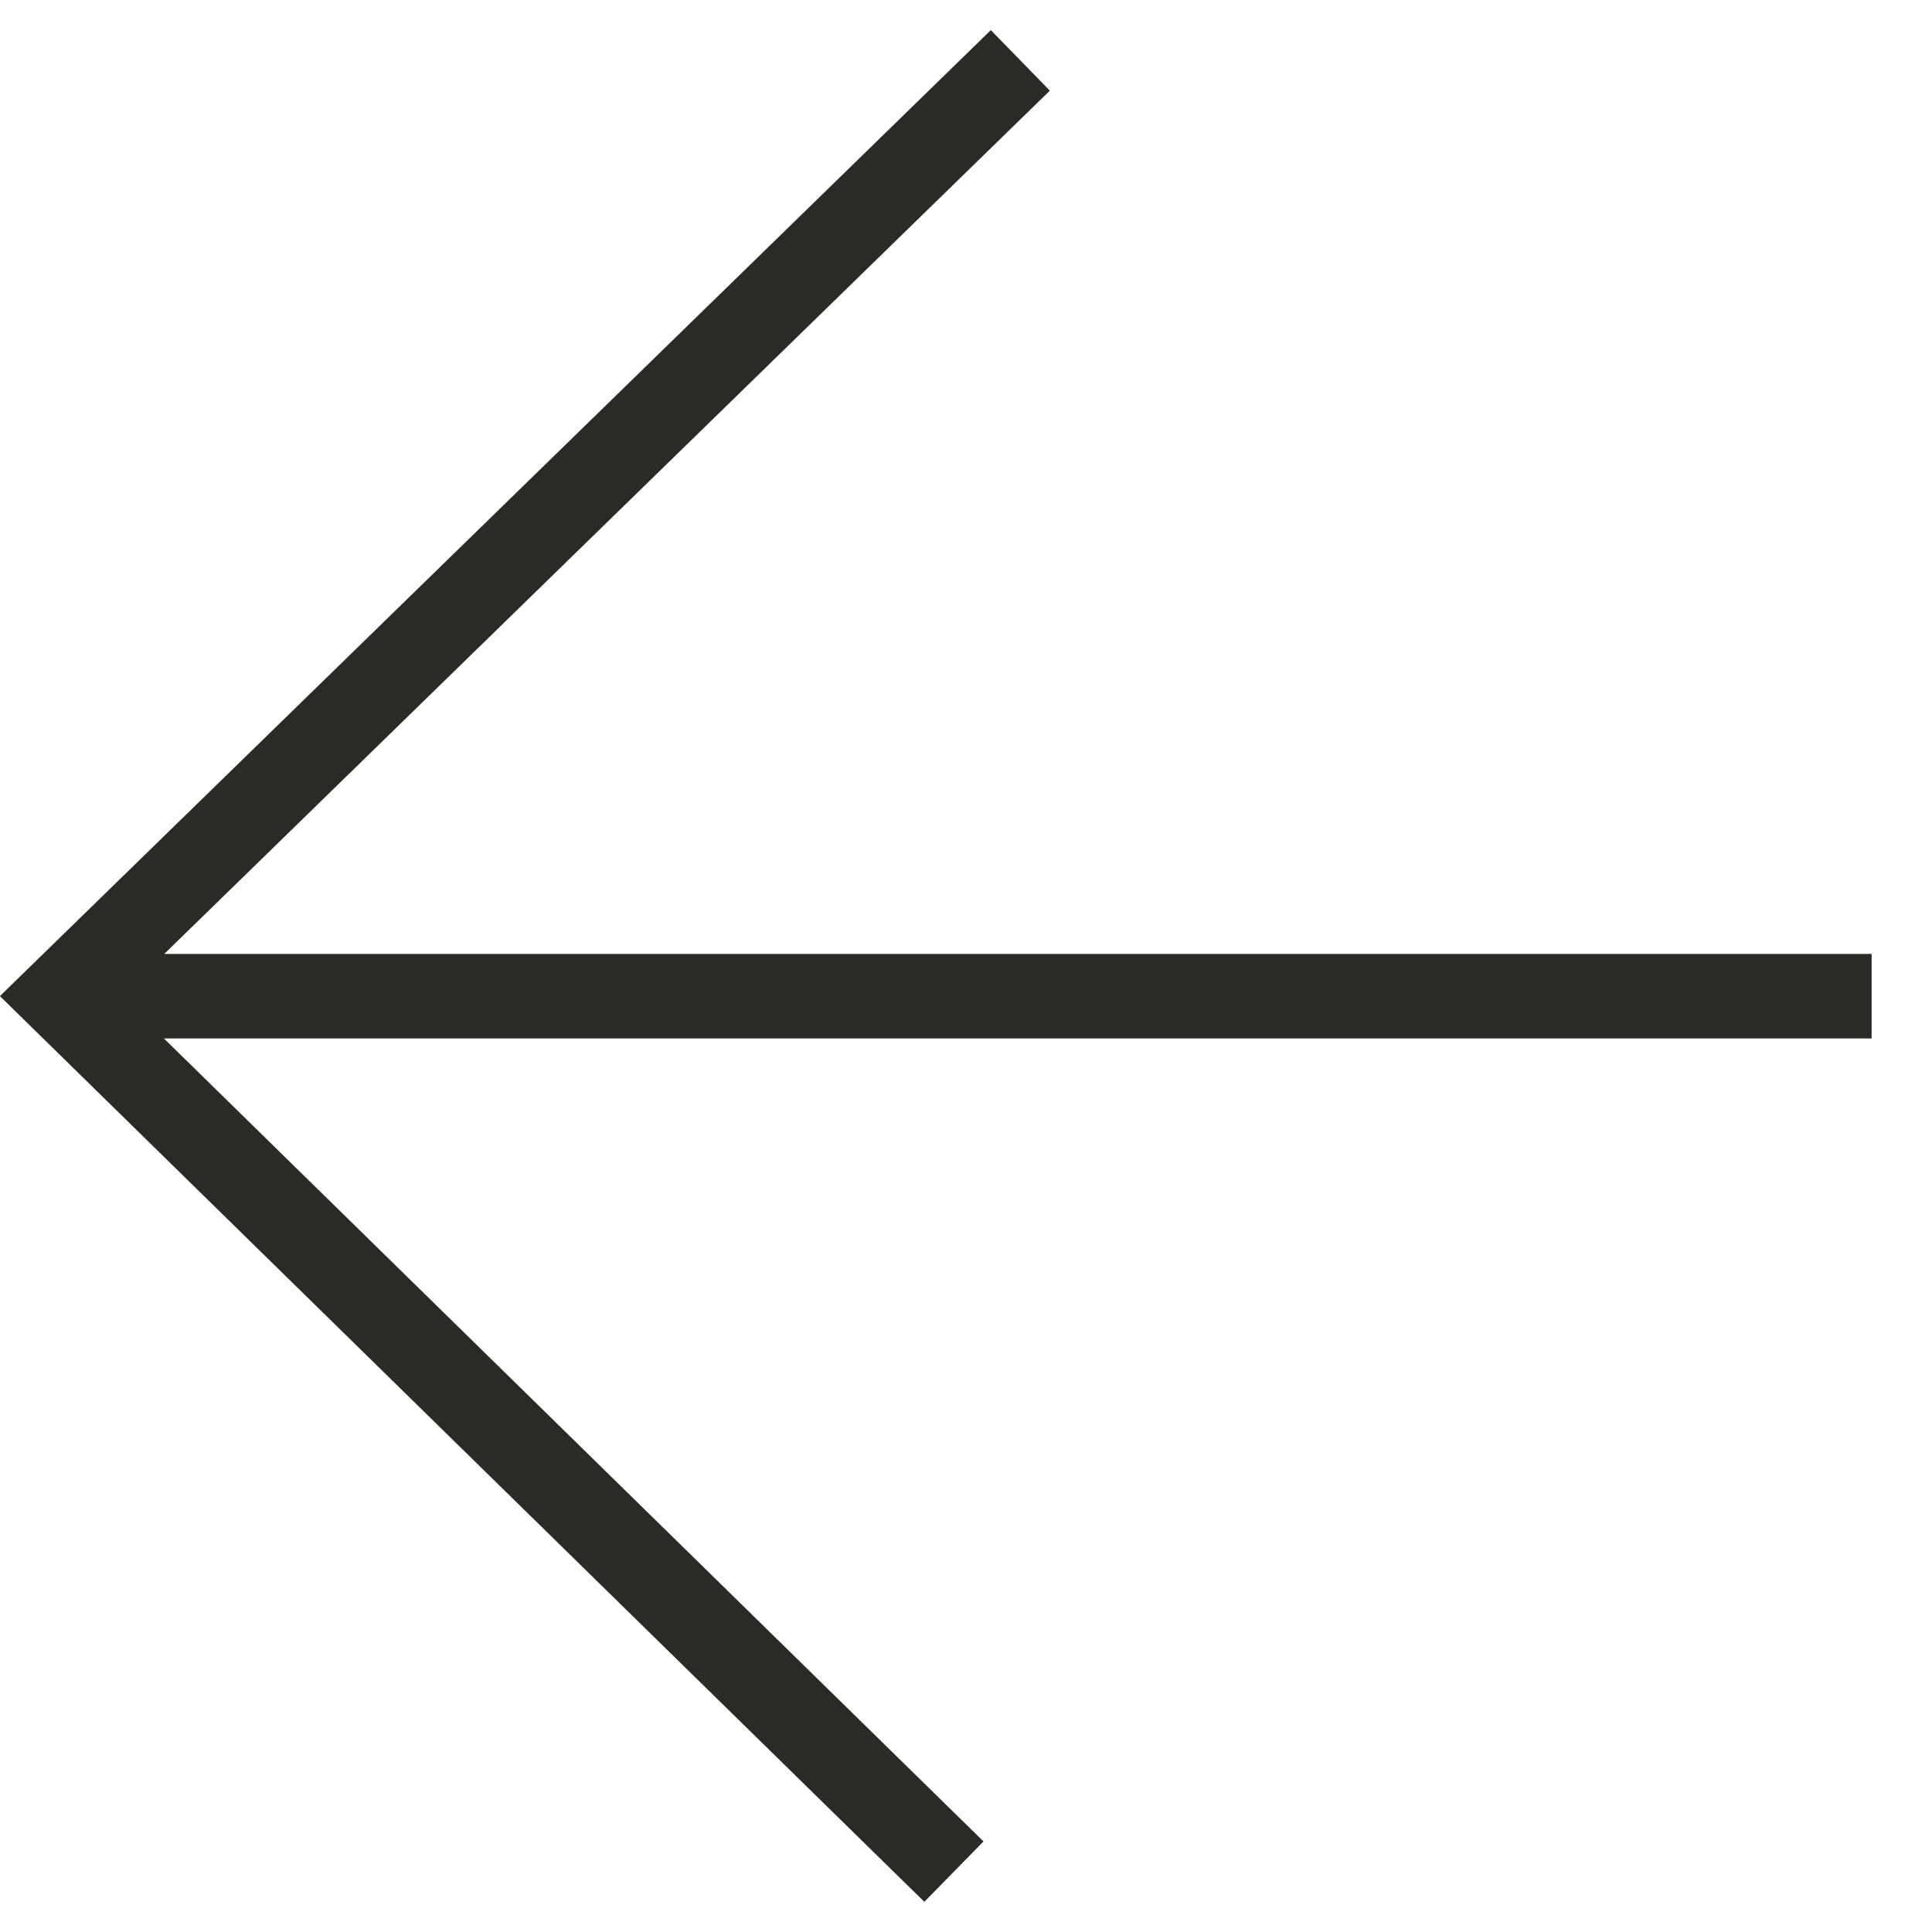
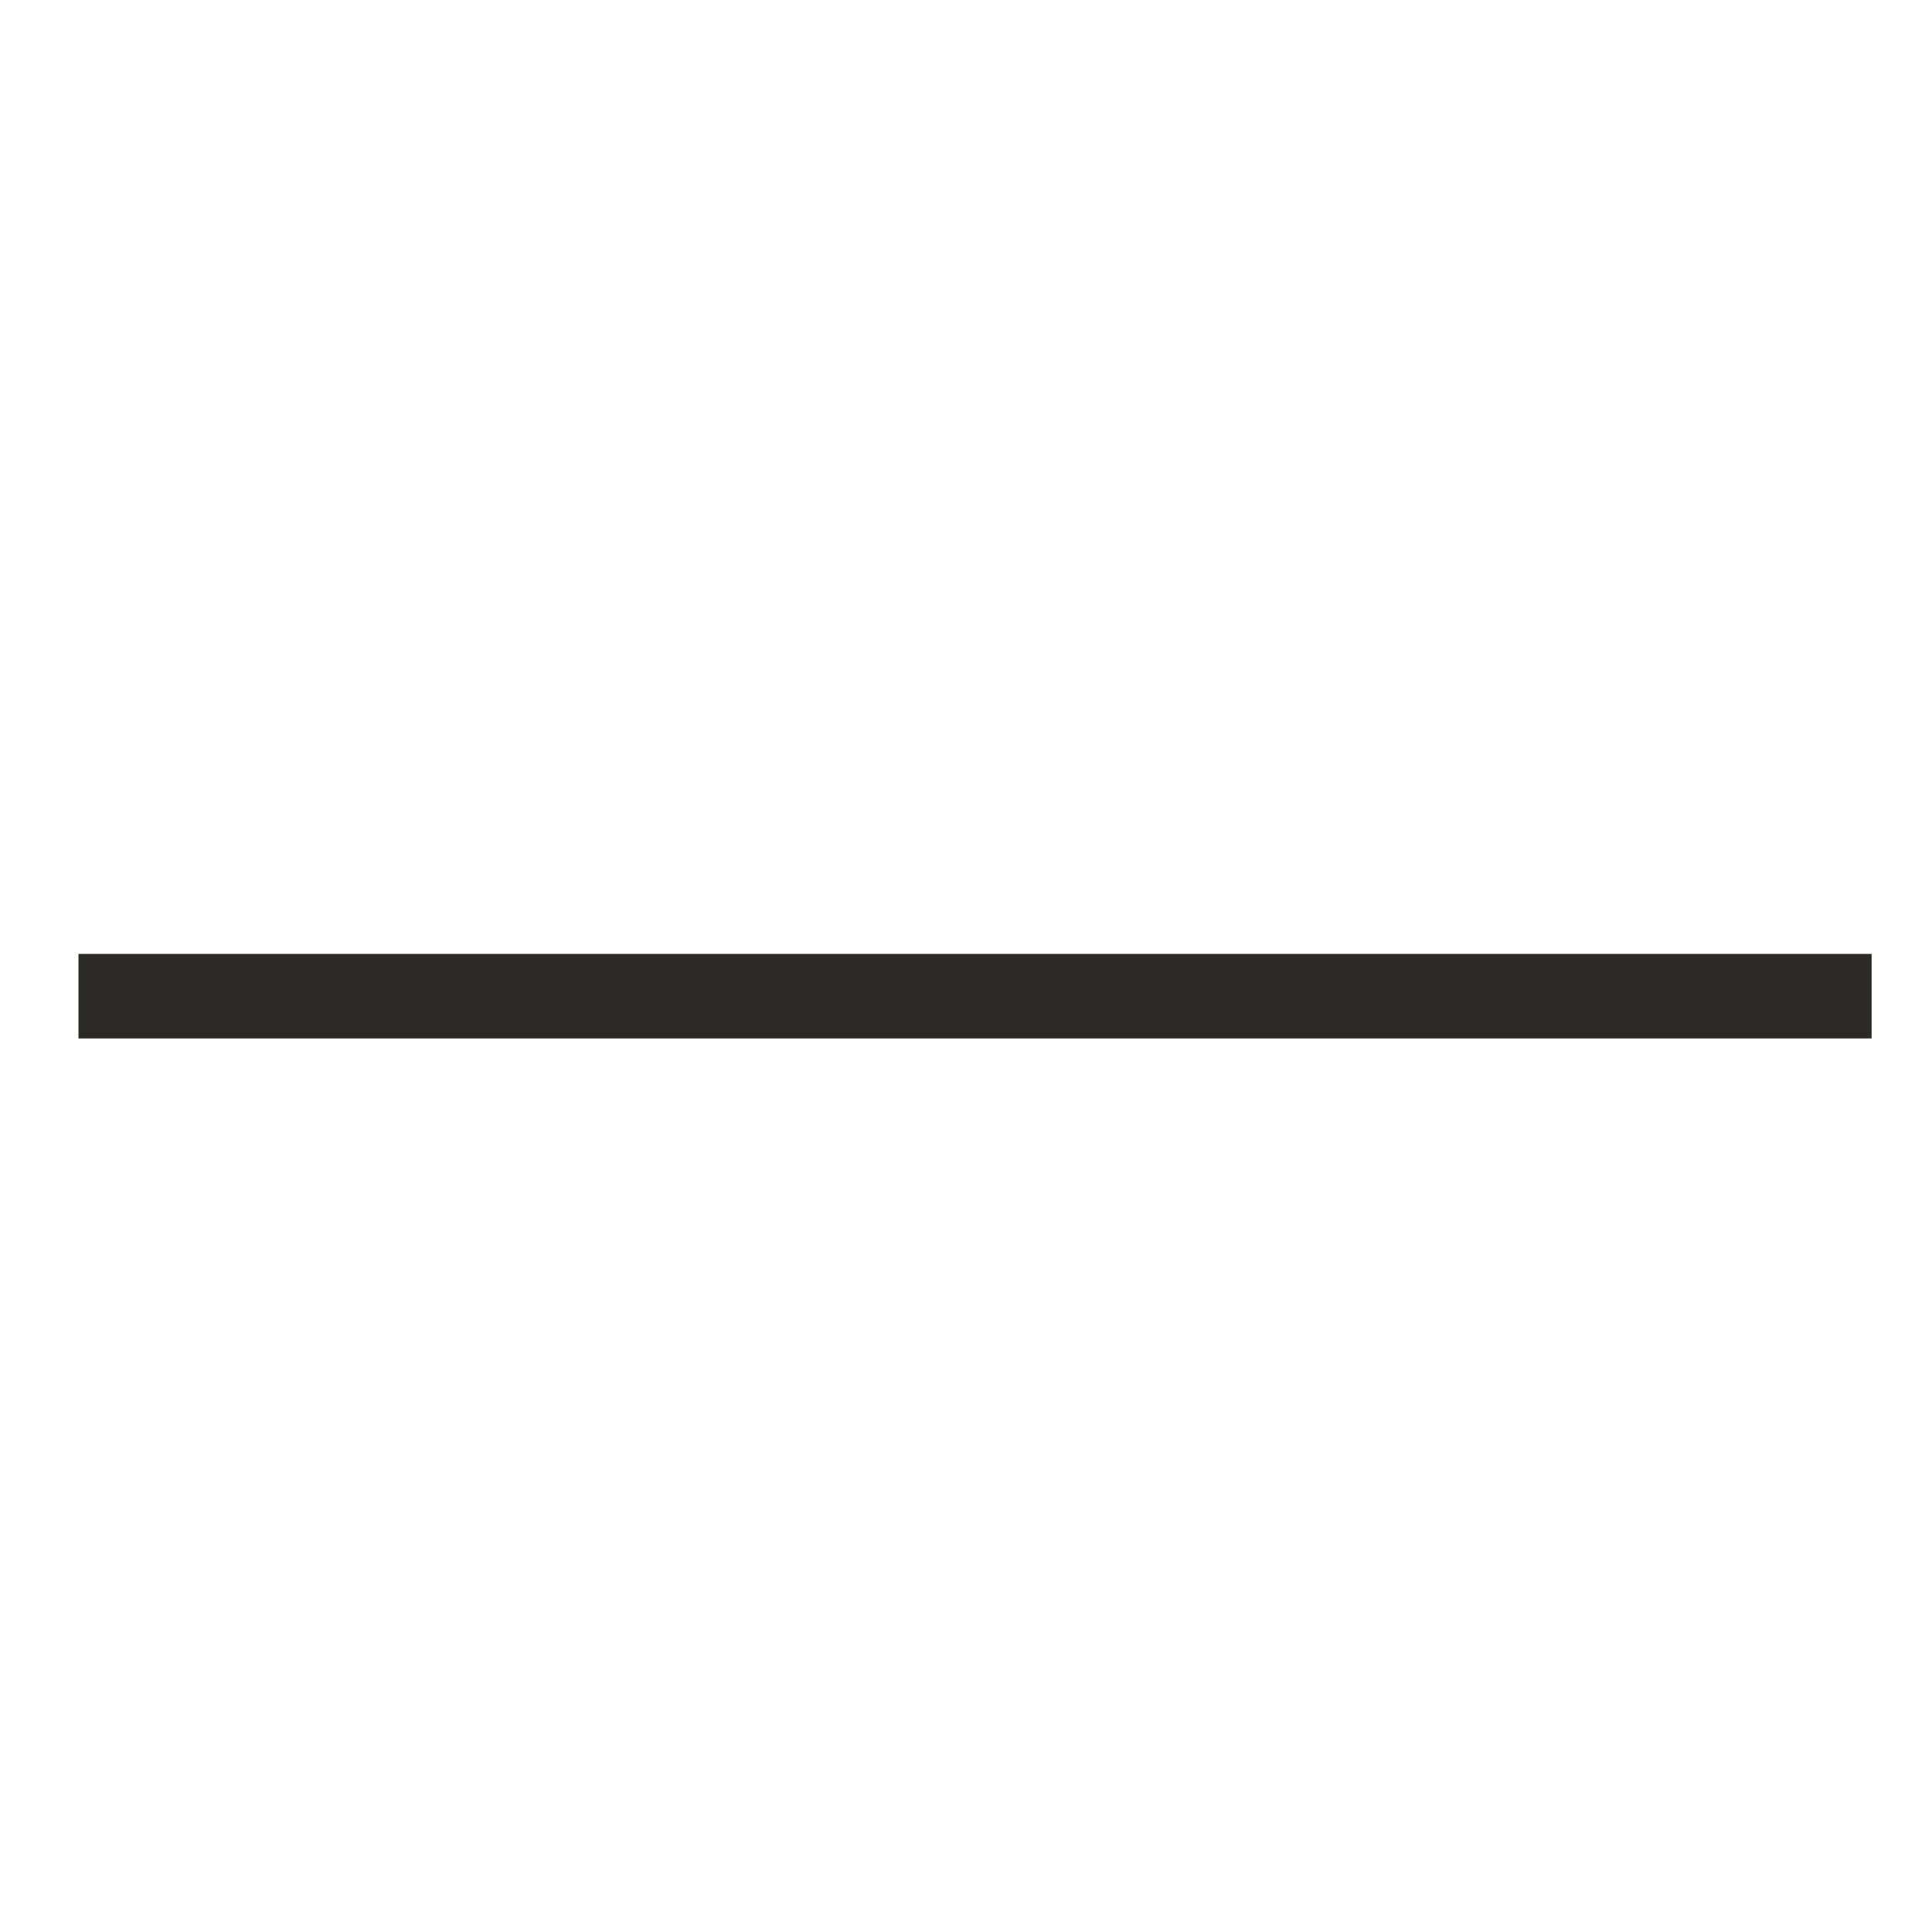
<svg xmlns="http://www.w3.org/2000/svg" id="Layer_1" version="1.1" viewBox="0 0 32 32">
  <defs>
    <style>
      .st0 {
        fill: none;
        stroke: #2b2a26;
        stroke-width: 1.4px;
      }
    </style>
  </defs>
-   <path class="st0" d="M16.9,1L1,16.5l14.8,14.5" />
  <path class="st0" d="M31,16.5H1.3" />
</svg>